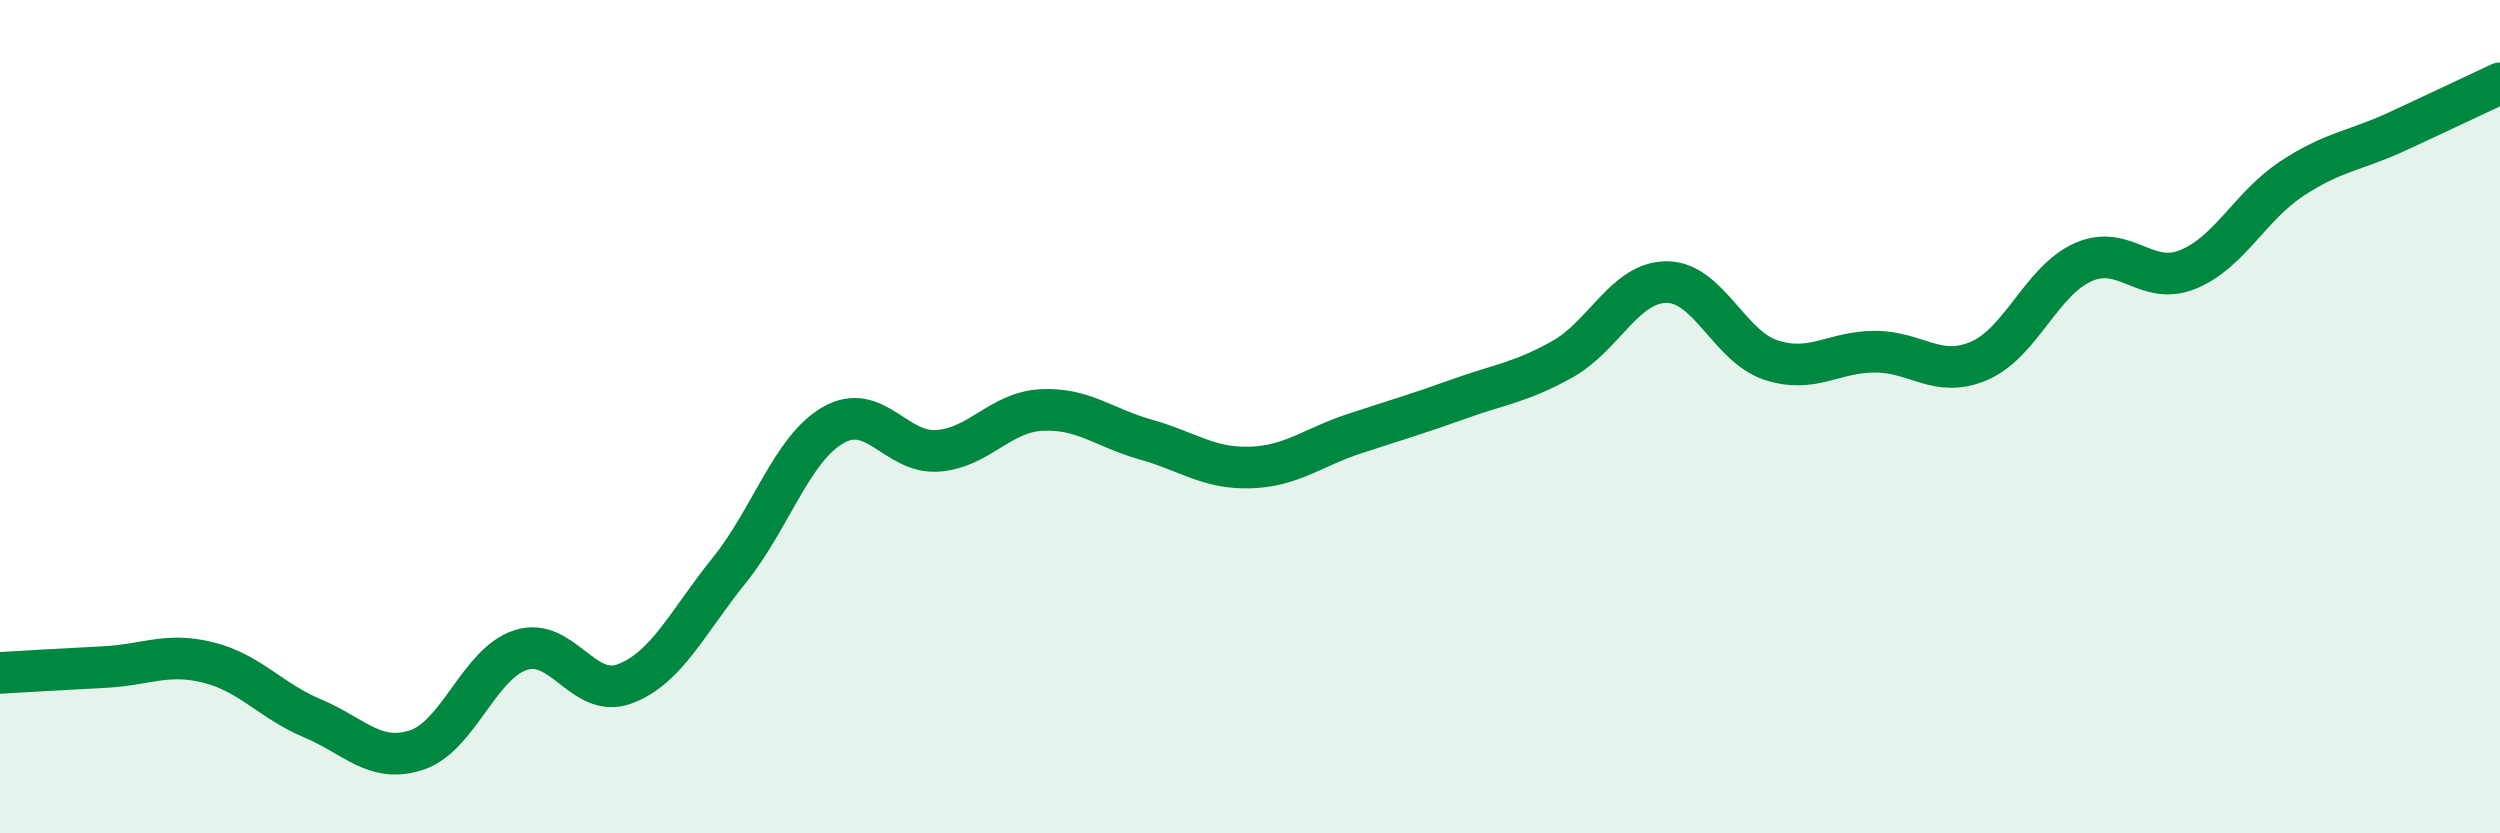
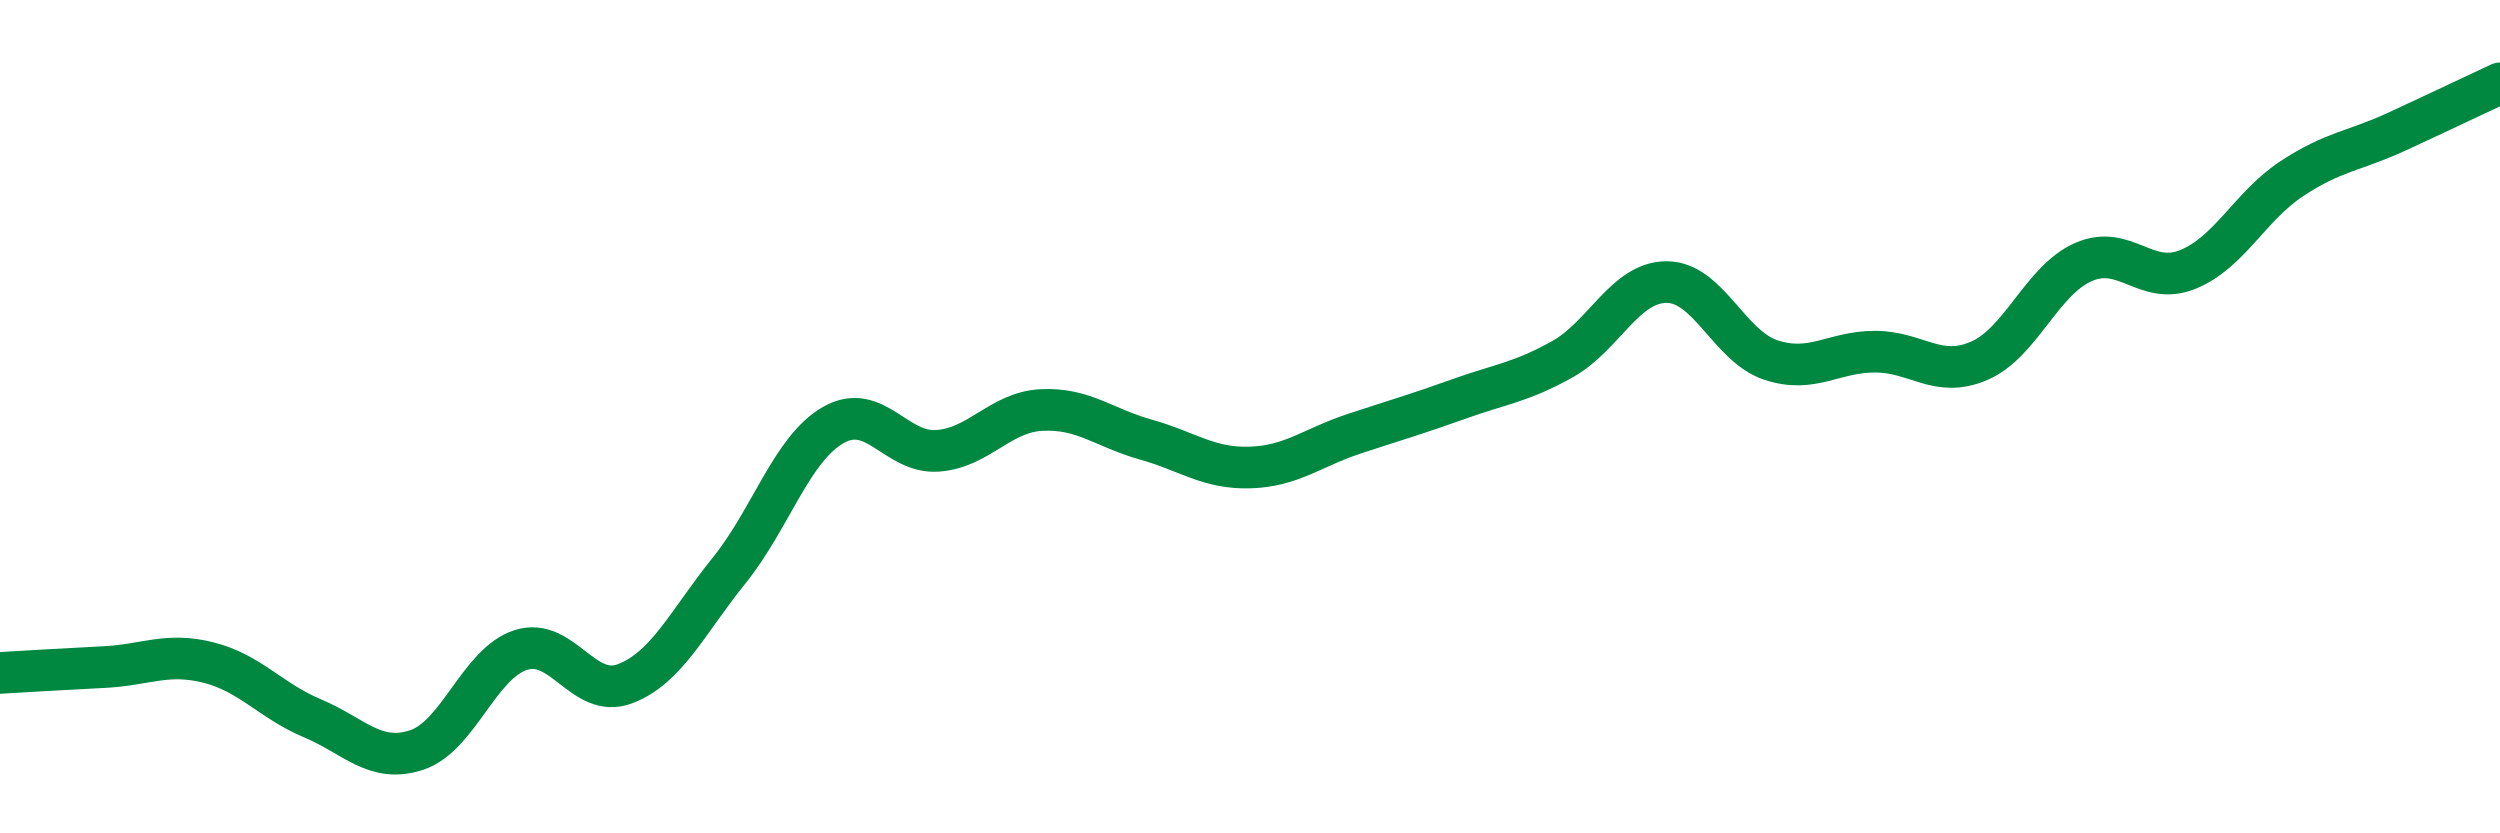
<svg xmlns="http://www.w3.org/2000/svg" width="60" height="20" viewBox="0 0 60 20">
-   <path d="M 0,16.15 C 0.5,16.12 1.5,16.06 2.5,16.01 C 3.5,15.96 4,15.65 5,15.9 C 6,16.15 6.5,16.82 7.5,17.24 C 8.5,17.66 9,18.33 10,18 C 11,17.67 11.5,15.92 12.5,15.6 C 13.5,15.28 14,16.79 15,16.41 C 16,16.03 16.5,14.93 17.5,13.69 C 18.5,12.45 19,10.77 20,10.2 C 21,9.63 21.5,10.89 22.5,10.82 C 23.5,10.75 24,9.89 25,9.84 C 26,9.79 26.5,10.27 27.5,10.55 C 28.5,10.83 29,11.25 30,11.22 C 31,11.19 31.5,10.74 32.5,10.41 C 33.5,10.08 34,9.94 35,9.58 C 36,9.22 36.5,9.18 37.5,8.62 C 38.5,8.06 39,6.77 40,6.77 C 41,6.77 41.5,8.31 42.5,8.64 C 43.5,8.97 44,8.44 45,8.44 C 46,8.44 46.5,9.09 47.5,8.66 C 48.5,8.23 49,6.73 50,6.29 C 51,5.85 51.5,6.87 52.5,6.47 C 53.5,6.07 54,4.95 55,4.29 C 56,3.63 56.5,3.63 57.5,3.17 C 58.5,2.71 59.5,2.23 60,2L60 20L0 20Z" fill="#008740" opacity="0.1" stroke-linecap="round" stroke-linejoin="round" />
  <path d="M 0,16.15 C 0.5,16.12 1.5,16.06 2.5,16.01 C 3.5,15.96 4,15.65 5,15.9 C 6,16.15 6.5,16.82 7.5,17.24 C 8.5,17.66 9,18.33 10,18 C 11,17.67 11.5,15.92 12.5,15.6 C 13.5,15.28 14,16.79 15,16.41 C 16,16.03 16.5,14.93 17.5,13.69 C 18.5,12.45 19,10.77 20,10.2 C 21,9.63 21.5,10.89 22.5,10.82 C 23.5,10.75 24,9.89 25,9.84 C 26,9.79 26.5,10.27 27.5,10.55 C 28.5,10.83 29,11.25 30,11.22 C 31,11.19 31.5,10.74 32.5,10.41 C 33.5,10.08 34,9.94 35,9.58 C 36,9.22 36.5,9.18 37.5,8.62 C 38.5,8.06 39,6.77 40,6.77 C 41,6.77 41.5,8.31 42.5,8.64 C 43.5,8.97 44,8.44 45,8.44 C 46,8.44 46.5,9.09 47.5,8.66 C 48.5,8.23 49,6.73 50,6.29 C 51,5.85 51.5,6.87 52.5,6.47 C 53.5,6.07 54,4.95 55,4.29 C 56,3.63 56.5,3.63 57.5,3.17 C 58.5,2.71 59.5,2.23 60,2" stroke="#008740" stroke-width="1" fill="none" stroke-linecap="round" stroke-linejoin="round" />
</svg>